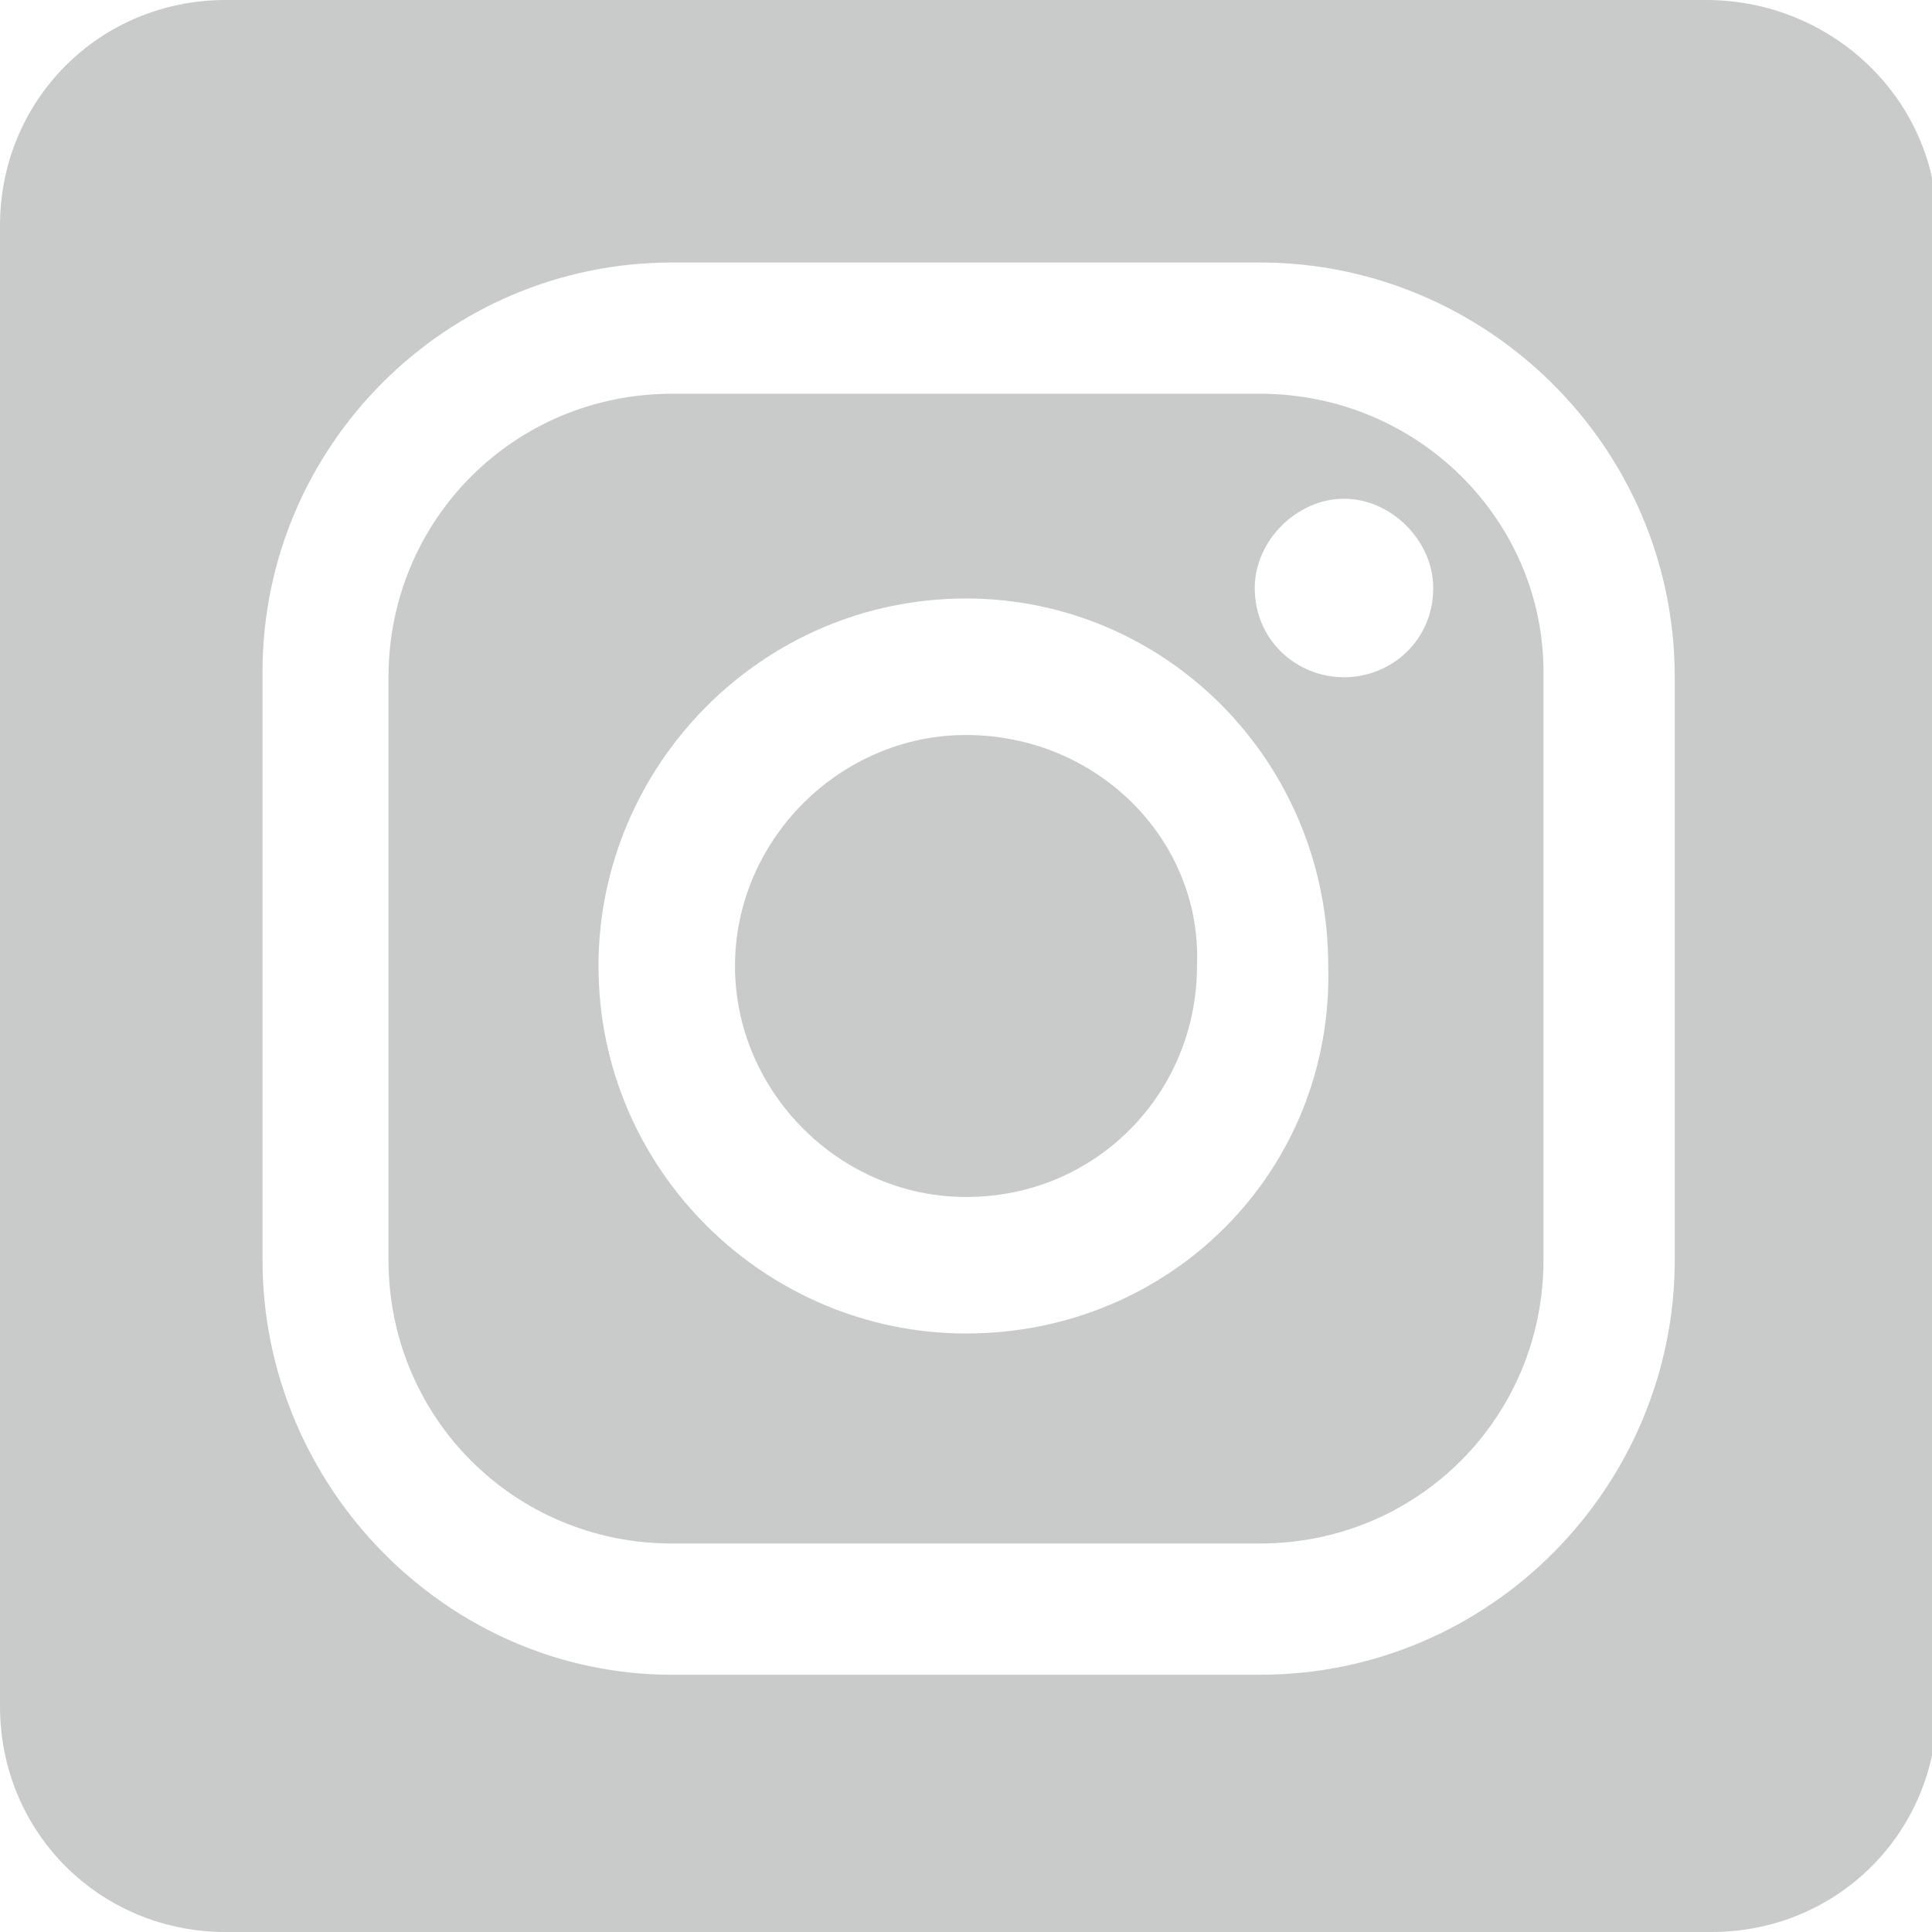
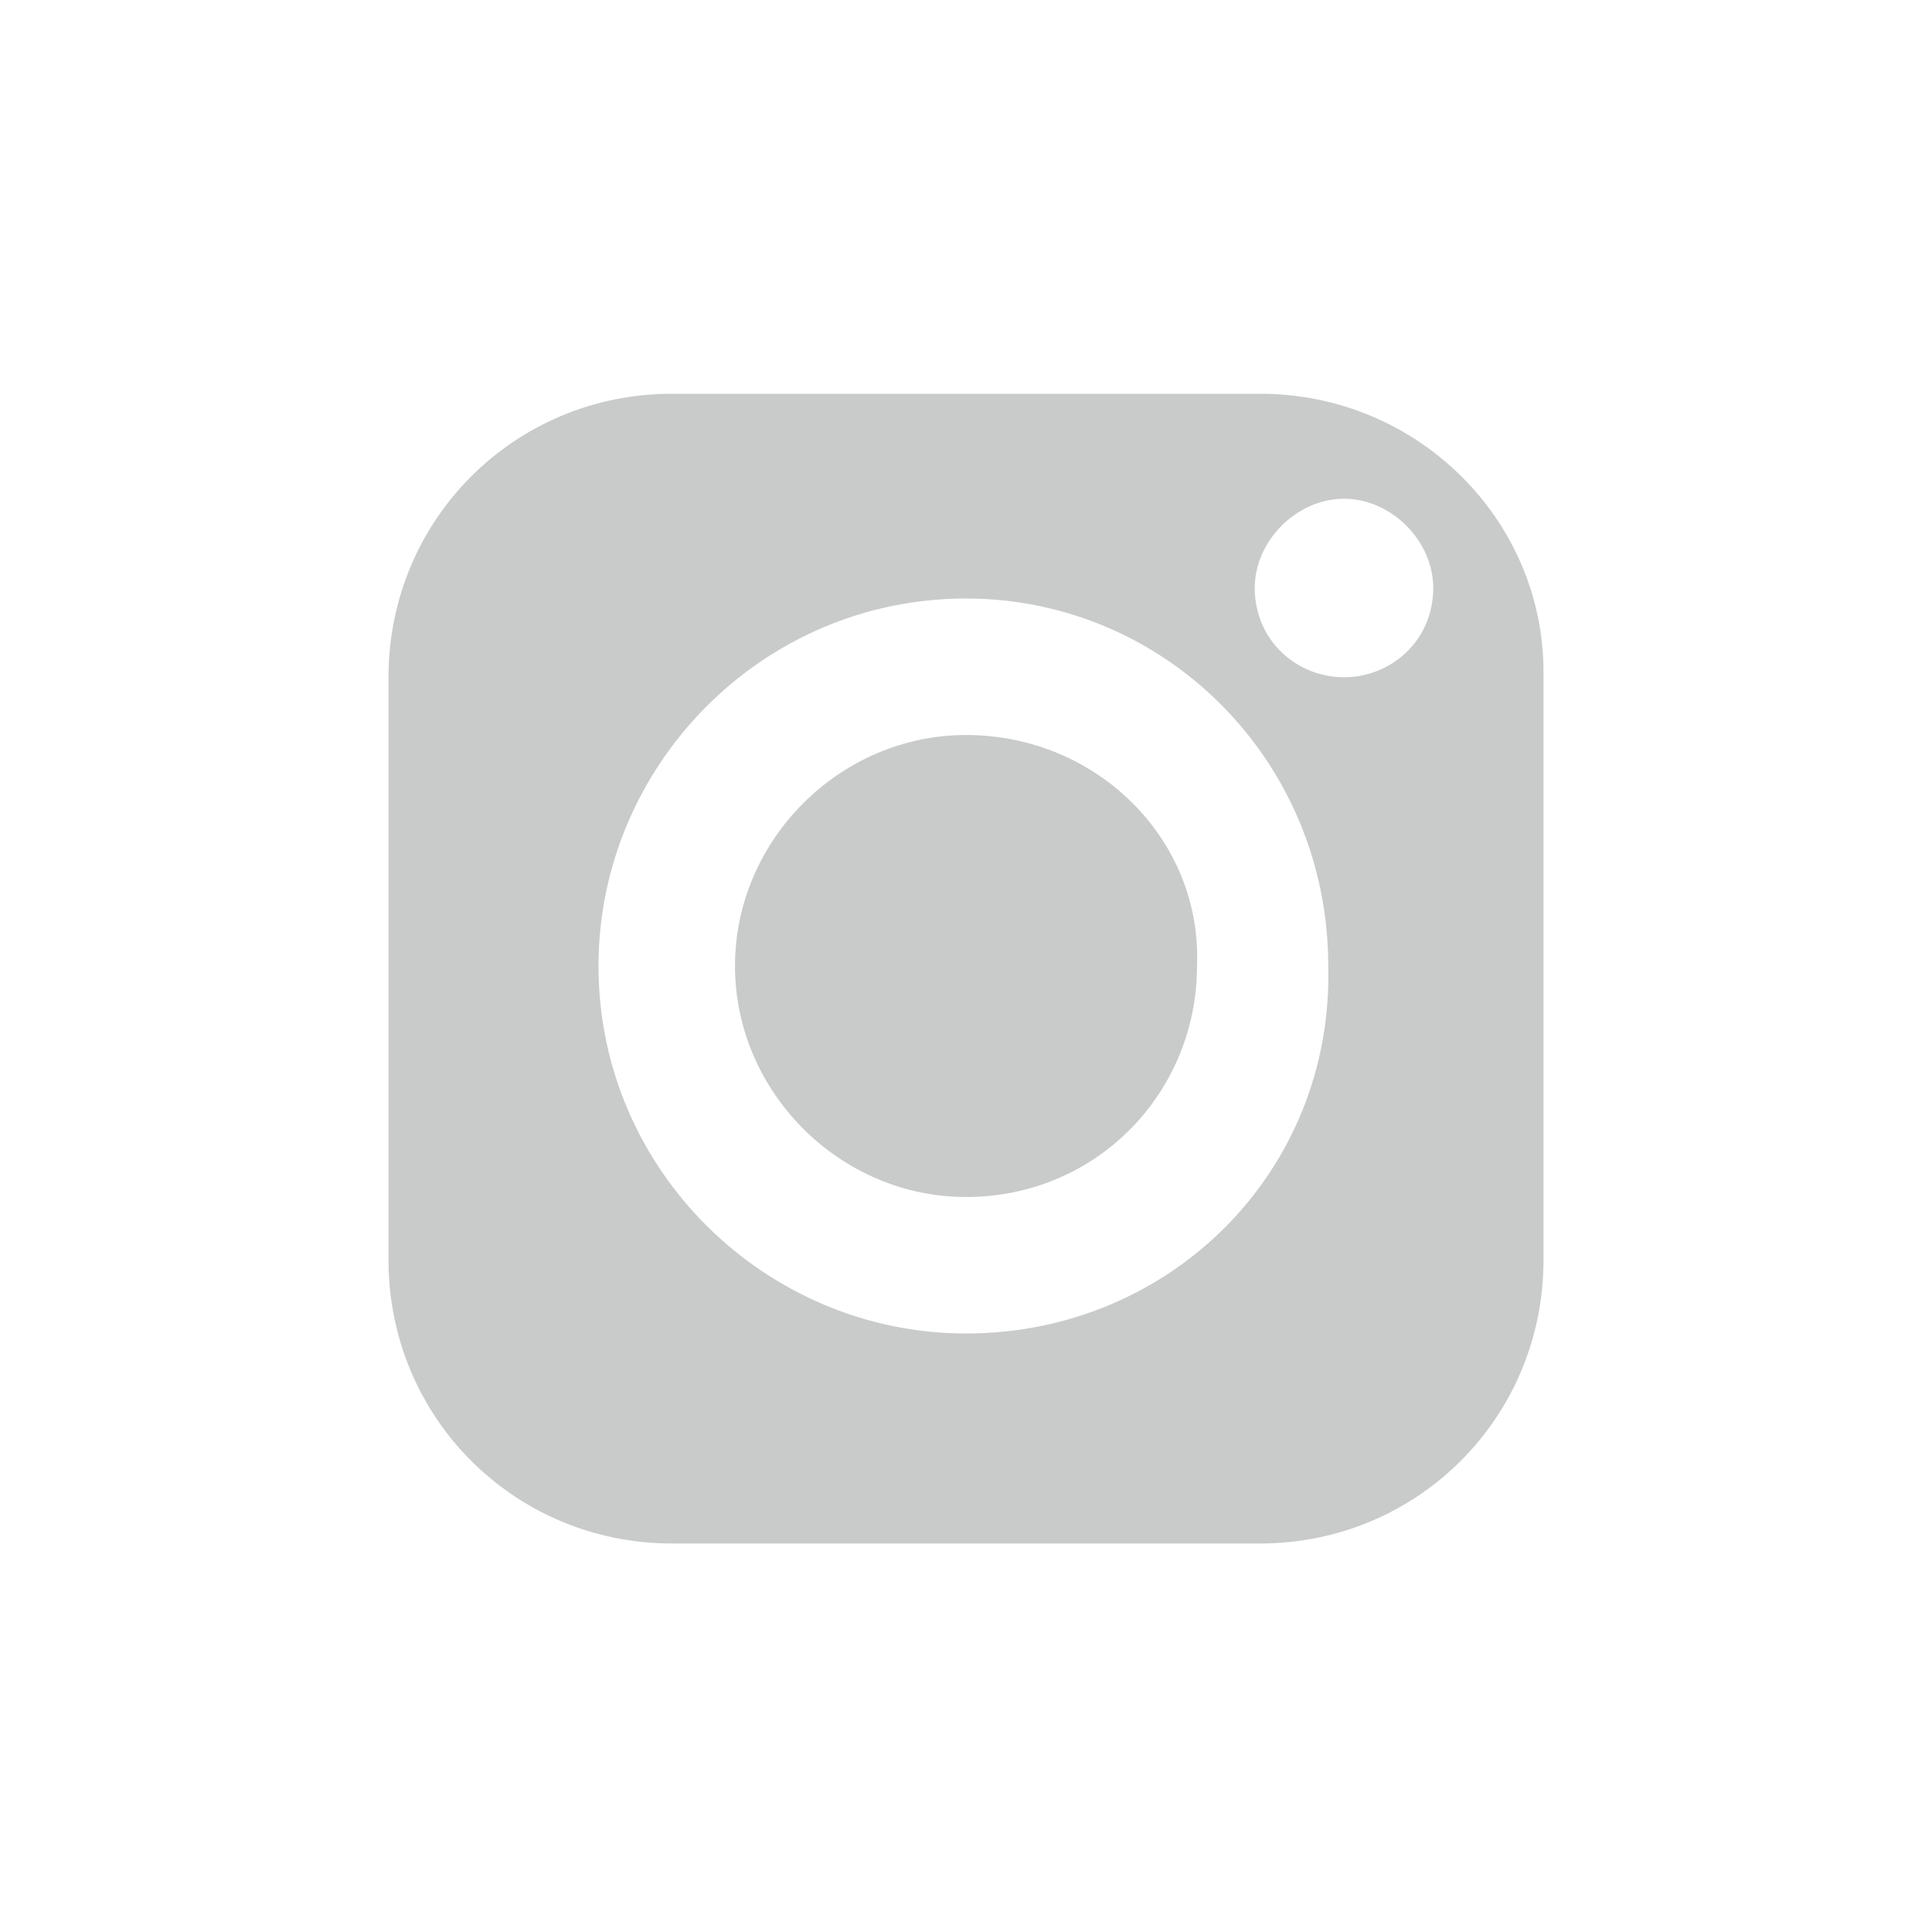
<svg xmlns="http://www.w3.org/2000/svg" version="1.1" id="レイヤー_1" x="0px" y="0px" viewBox="0 0 36.8 36.8" style="enable-background:new 0 0 36.8 36.8;" xml:space="preserve">
  <style type="text/css">
	.st0{fill:#C9CACA;}
</style>
  <g>
    <path class="st0" d="M24,7.5H12.8c-3,0-5.4,2.4-5.4,5.4V24c0,3,2.4,5.4,5.4,5.4H24c3,0,5.4-2.4,5.4-5.4V12.8   C29.4,9.9,27,7.5,24,7.5z M18.4,25.4c-3.8,0-7-3.1-7-7c0-3.8,3.1-7,7-7c3.8,0,6.9,3.1,6.9,7C25.4,22.3,22.3,25.4,18.4,25.4z    M25.6,12.9c-0.9,0-1.7-0.7-1.7-1.7c0-0.9,0.8-1.7,1.7-1.7s1.7,0.8,1.7,1.7C27.3,12.2,26.5,12.9,25.6,12.9z" />
    <path class="st0" d="M18.4,14C16,14,14,16,14,18.4c0,2.4,2,4.4,4.4,4.4c2.5,0,4.4-2,4.4-4.4C22.9,16,20.9,14,18.4,14z" />
-     <path class="st0" d="M32.5,0H4.3C1.9,0,0,1.9,0,4.3v28.2c0,2.4,1.9,4.3,4.3,4.3h15.1h6.4h6.8c2.4,0,4.3-1.9,4.3-4.3V4.3   C36.9,1.9,34.9,0,32.5,0z M31.9,24c0,4.3-3.5,7.9-7.9,7.9H12.8C8.5,31.9,5,28.3,5,24V12.8C5,8.5,8.5,5,12.8,5H24   c4.3,0,7.9,3.5,7.9,7.9L31.9,24L31.9,24z" />
  </g>
</svg>